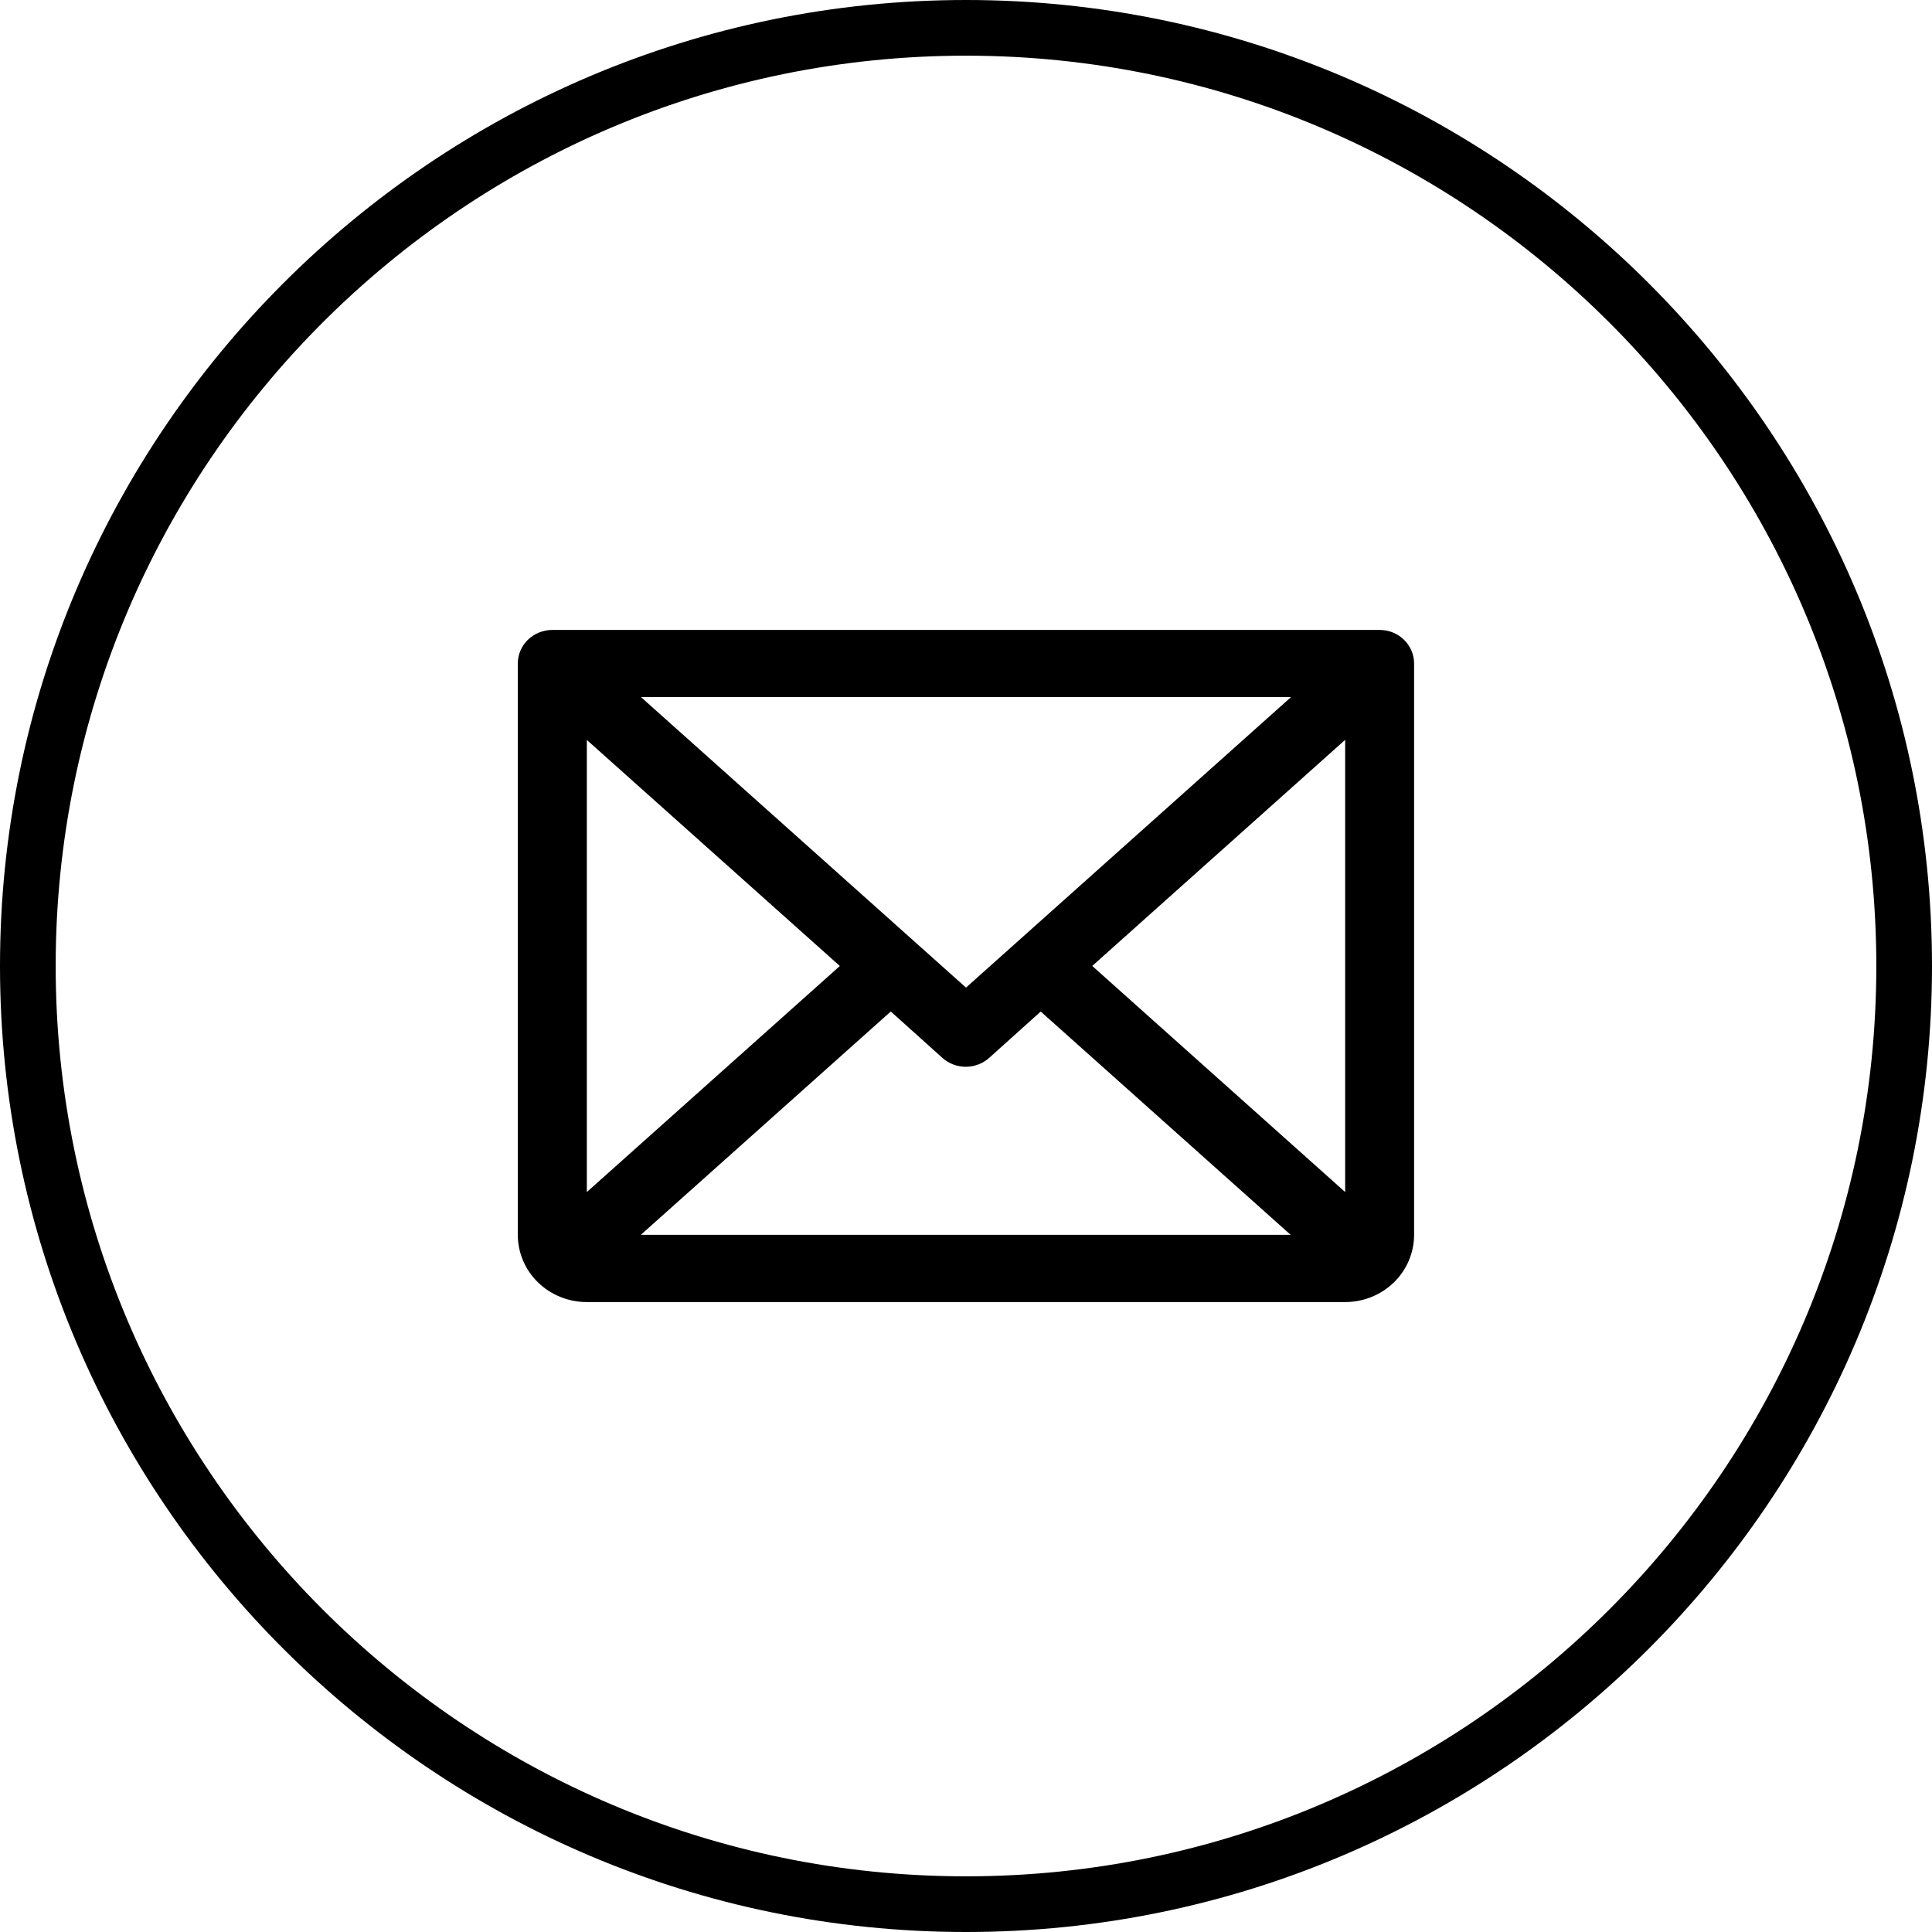
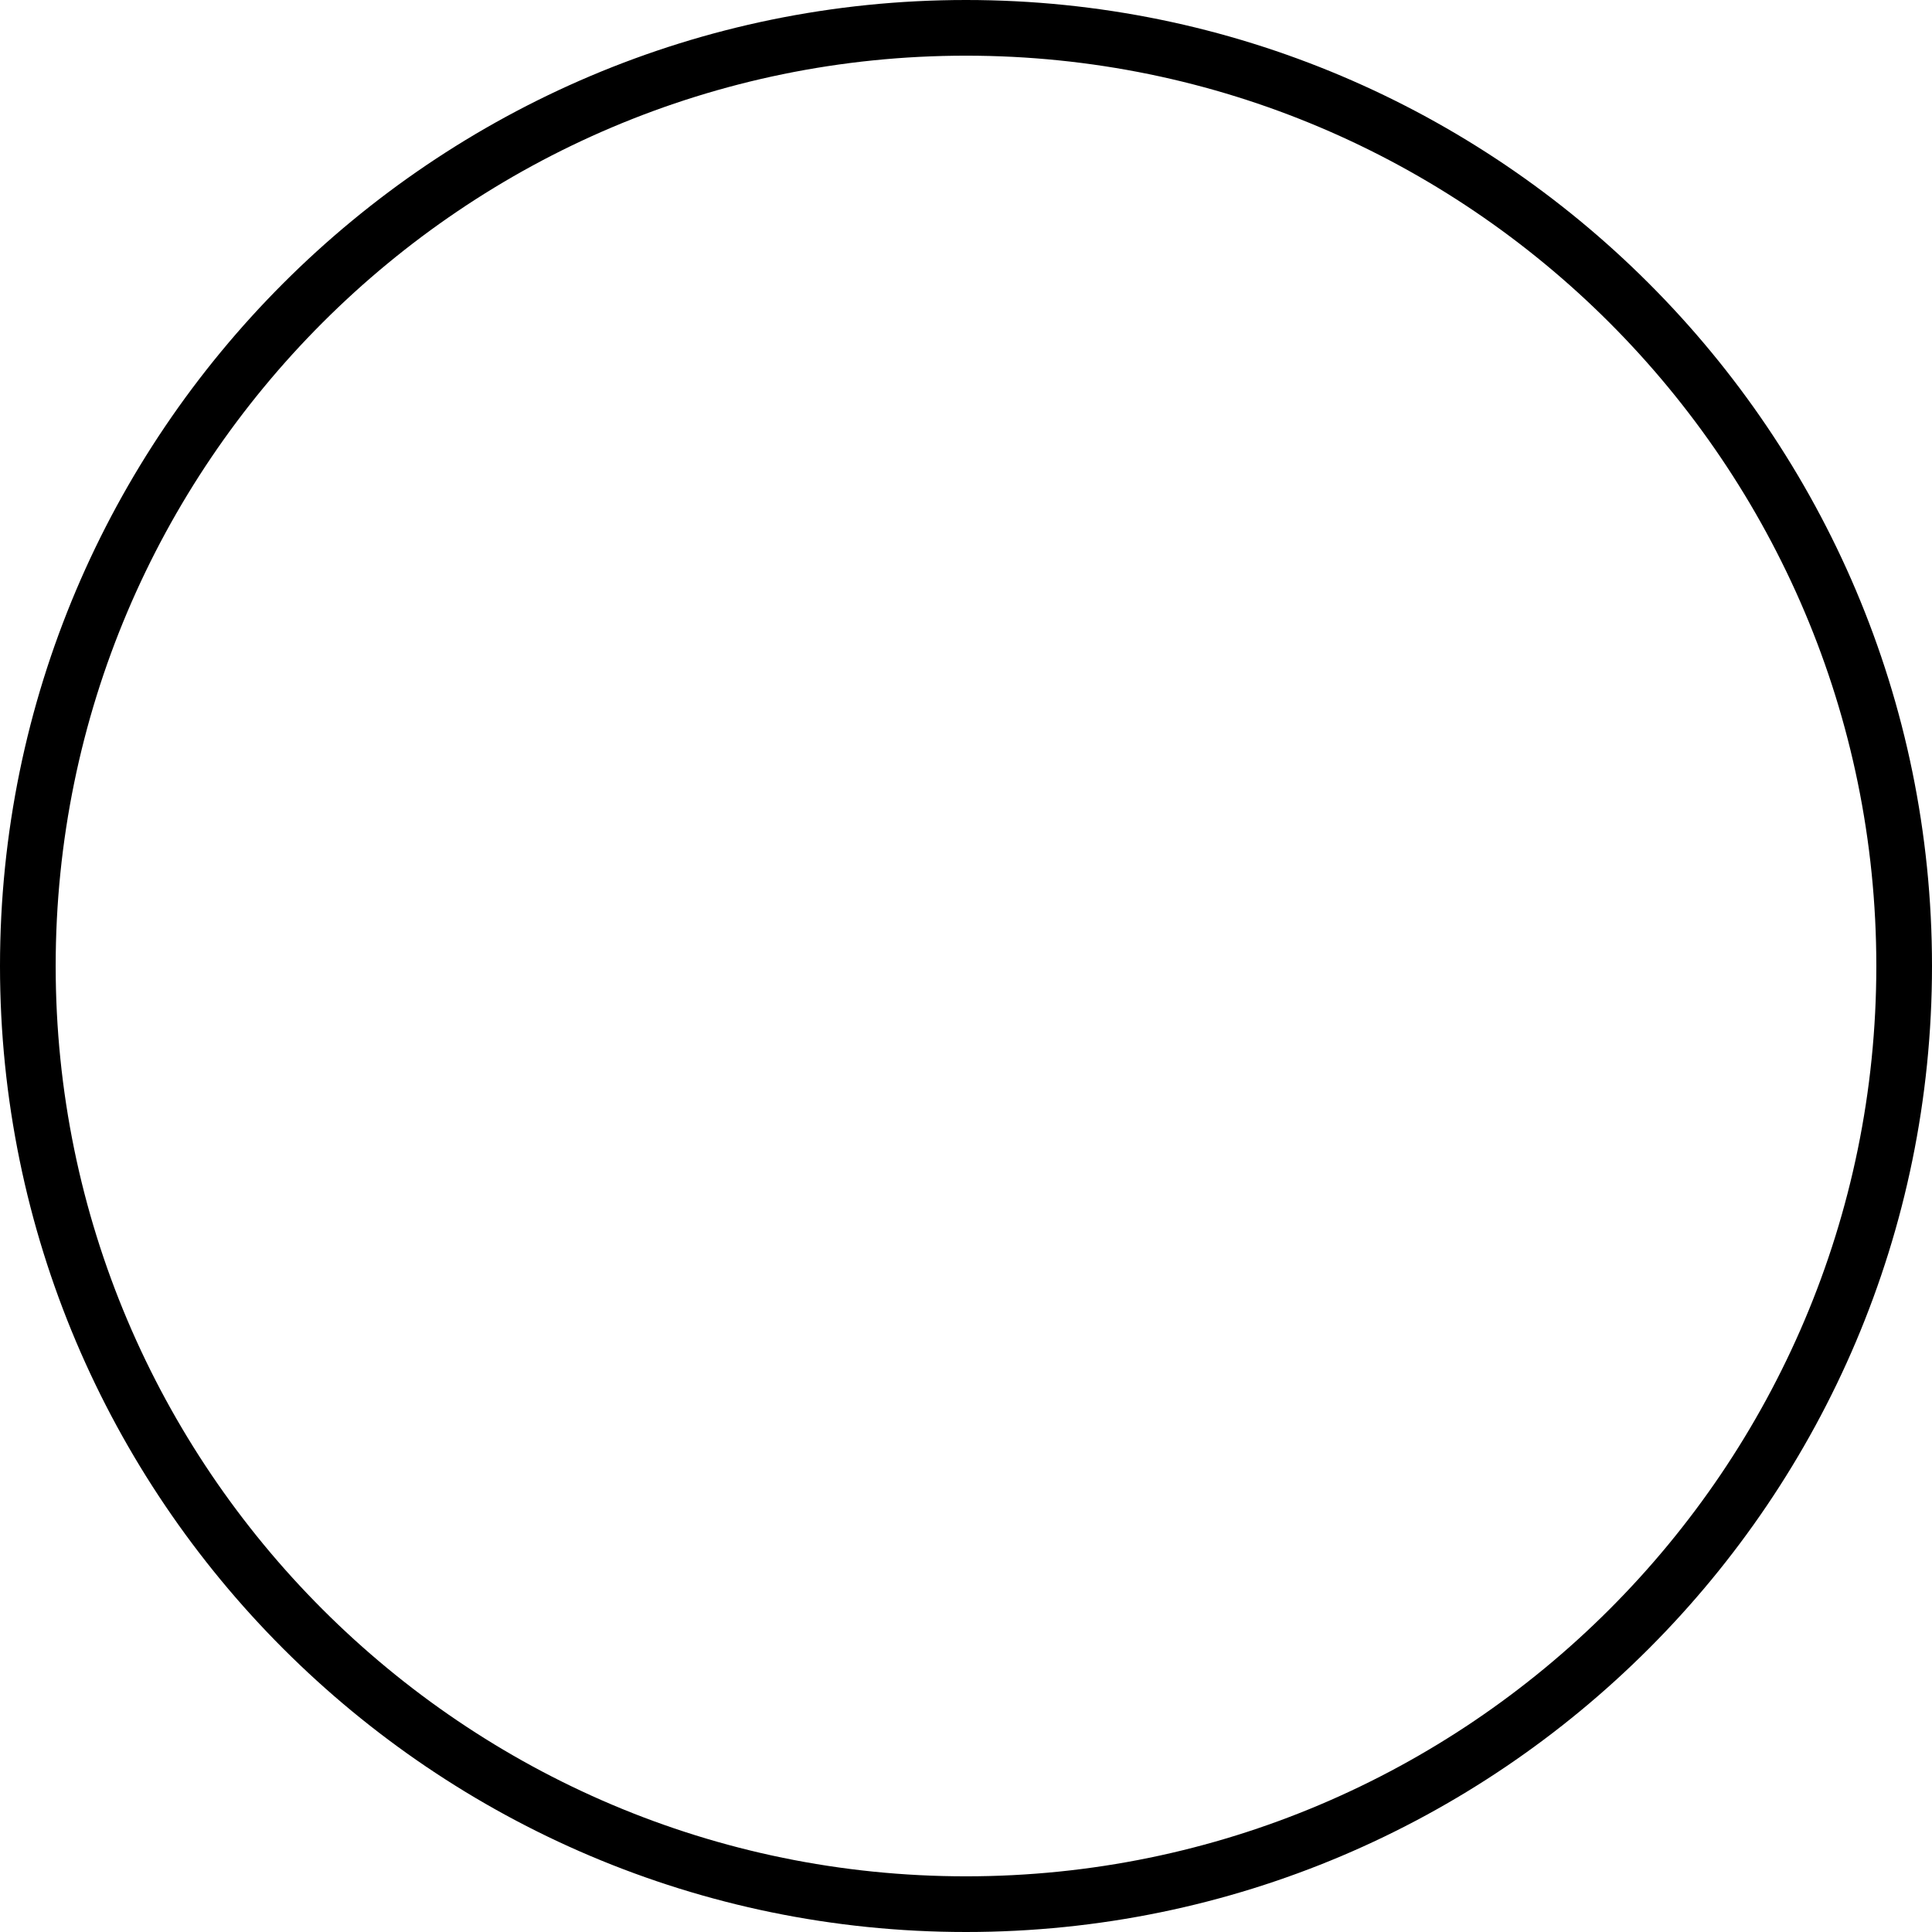
<svg xmlns="http://www.w3.org/2000/svg" id="Ebene_2" viewBox="0 0 173.5 173.5">
  <g id="Ebene_1-2">
-     <path d="M123.9,56.57H49.6c-.82,0-1.61.32-2.19.88-.58.57-.91,1.33-.91,2.13v51.31c0,1.6.65,3.14,1.81,4.27,1.16,1.13,2.74,1.77,4.38,1.77h68.11c1.64,0,3.22-.64,4.38-1.77,1.16-1.13,1.81-2.67,1.81-4.27v-51.31c0-.8-.33-1.57-.91-2.13-.58-.57-1.37-.88-2.19-.88ZM86.75,88.69l-29.19-26.09h58.38l-29.19,26.09ZM75.42,86.75l-22.72,20.3v-40.6l22.72,20.3ZM80,90.84l4.64,4.17c.57.51,1.32.79,2.09.79s1.52-.28,2.09-.79l4.64-4.17,22.44,20.05h-58.35l22.44-20.05ZM98.08,86.75l22.72-20.31v40.61l-22.72-20.31Z" />
-     <path d="M86.75,173.5C38.92,173.5,0,134.58,0,86.75S38.92,0,86.75,0s86.75,38.92,86.75,86.75-38.92,86.75-86.75,86.75ZM86.75,5C41.67,5,5,41.67,5,86.75s36.67,81.75,81.75,81.75,81.75-36.67,81.75-81.75S131.83,5,86.75,5Z" />
+     <path d="M86.75,173.5C38.92,173.5,0,134.58,0,86.75S38.92,0,86.75,0s86.75,38.92,86.75,86.75-38.92,86.75-86.75,86.75ZM86.75,5C41.67,5,5,41.67,5,86.75s36.67,81.75,81.75,81.75,81.75-36.67,81.75-81.75S131.83,5,86.75,5" />
  </g>
</svg>